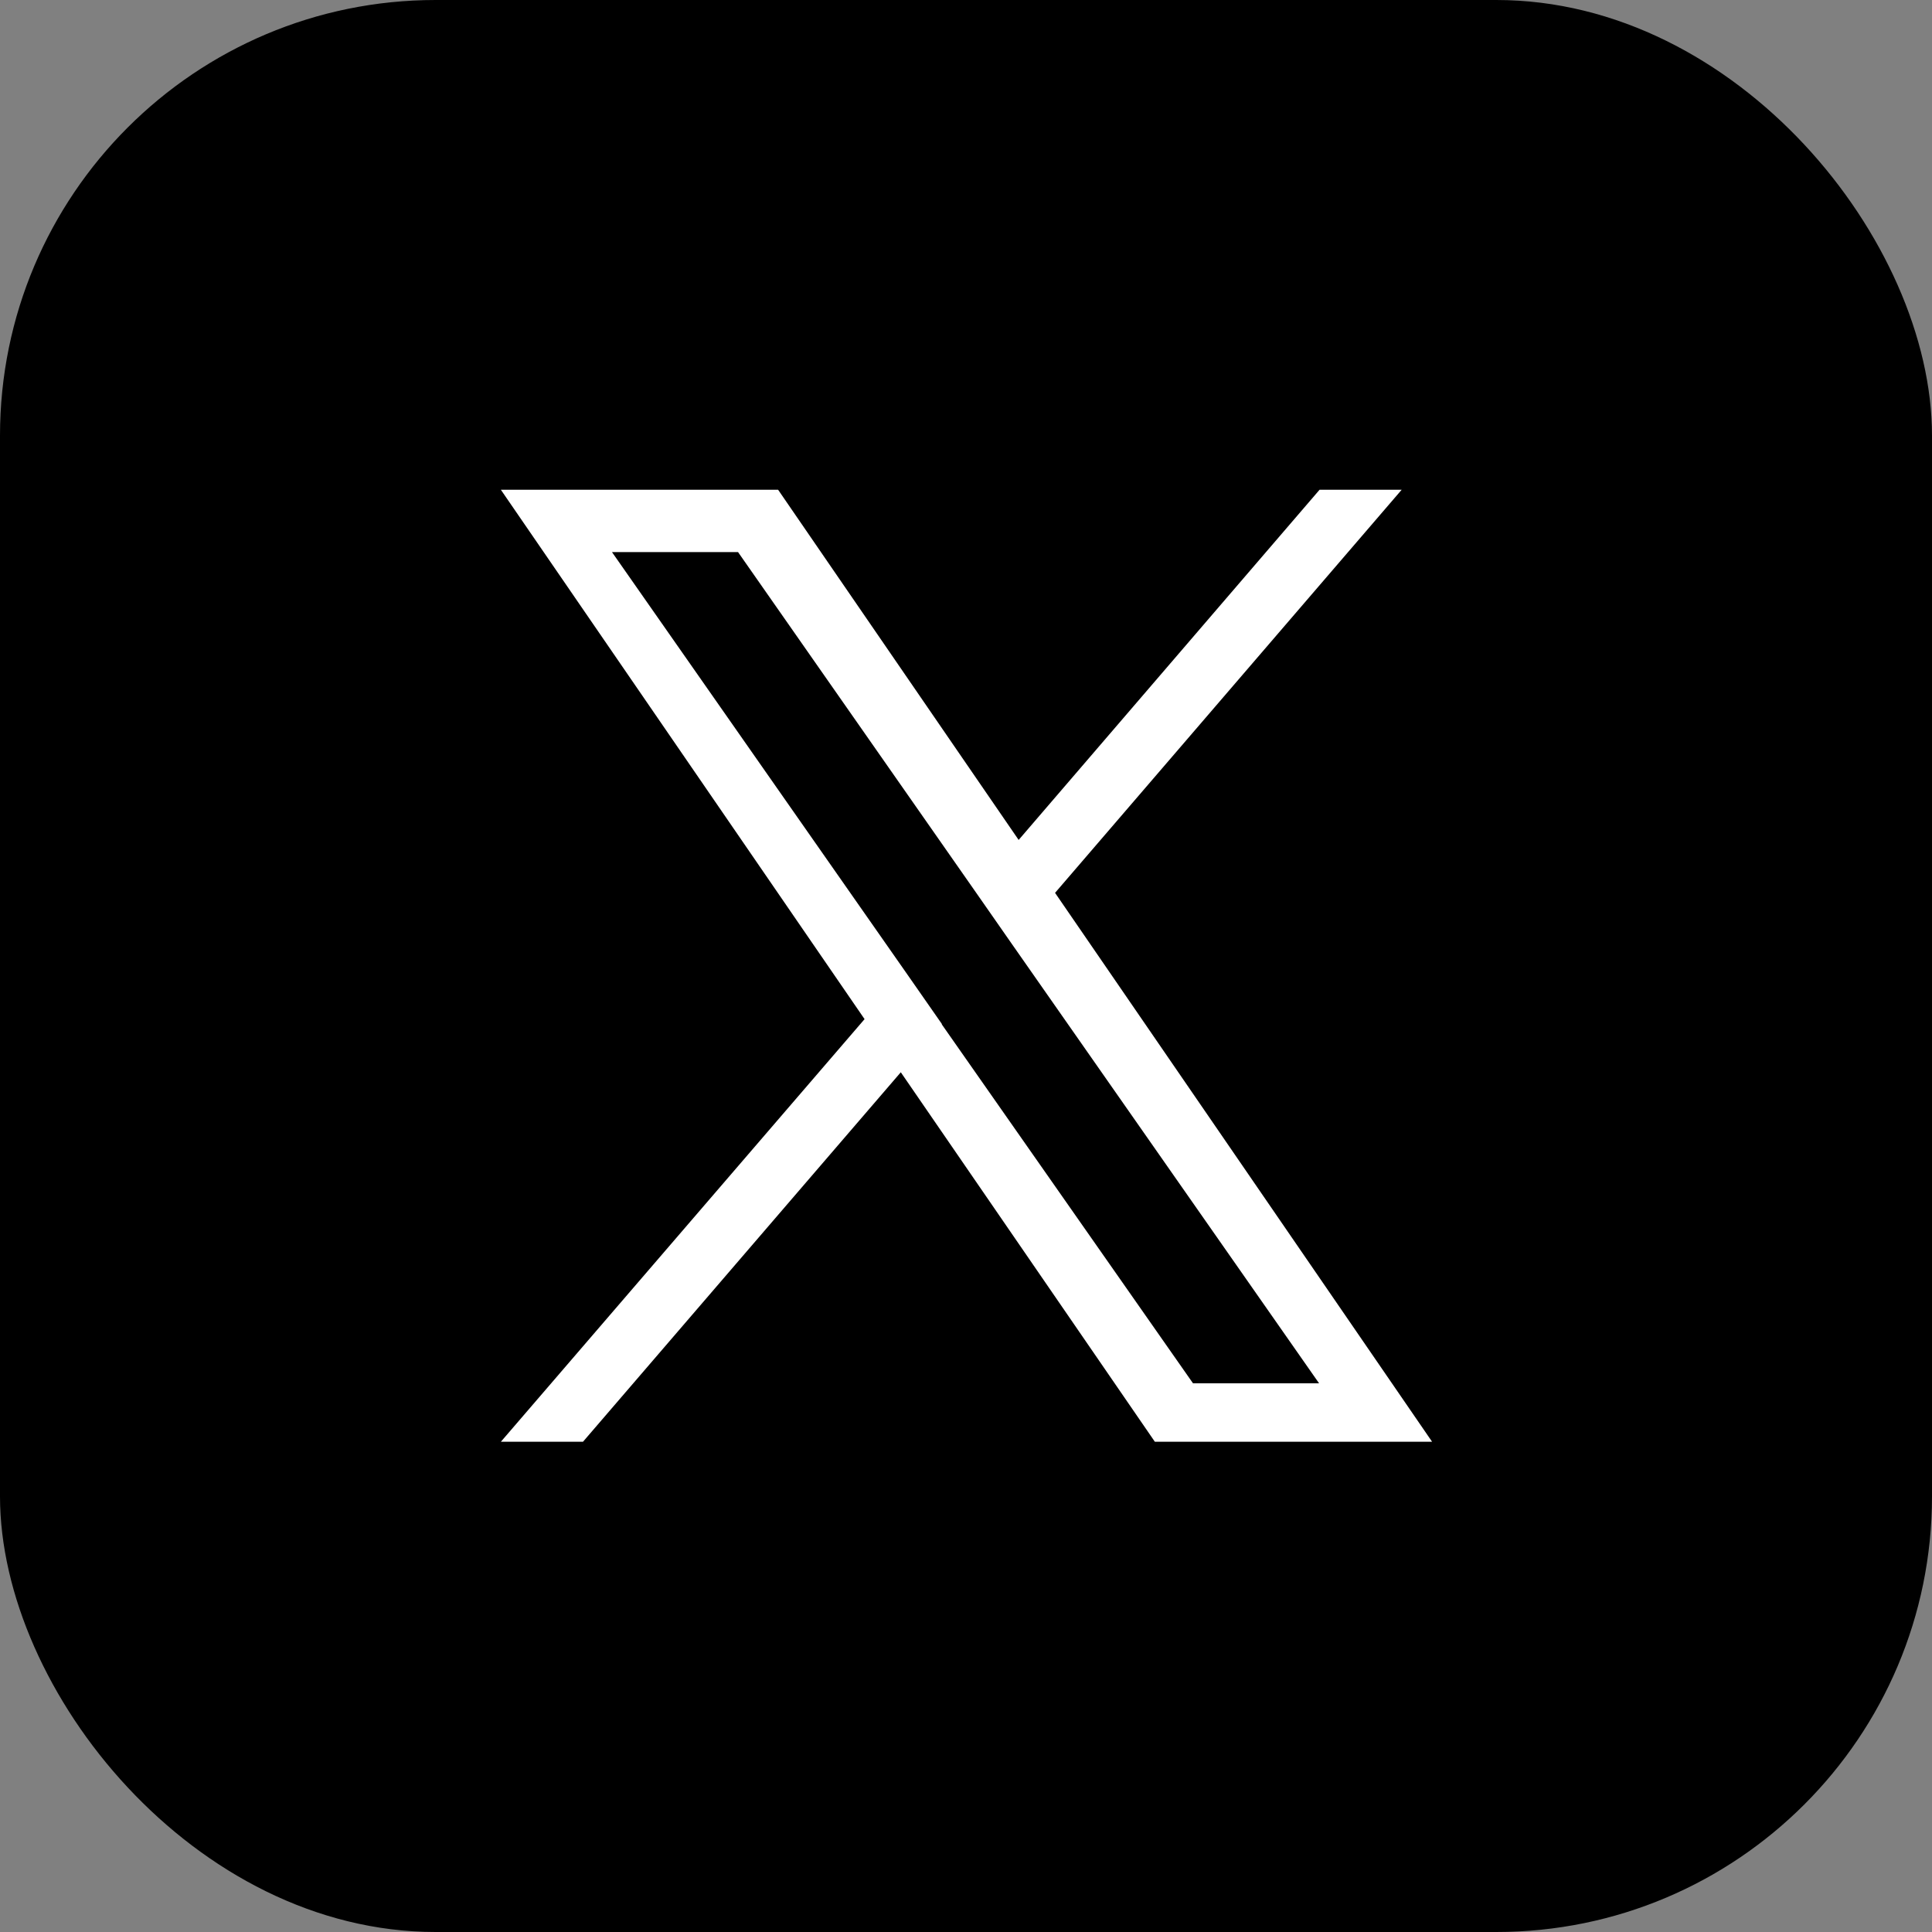
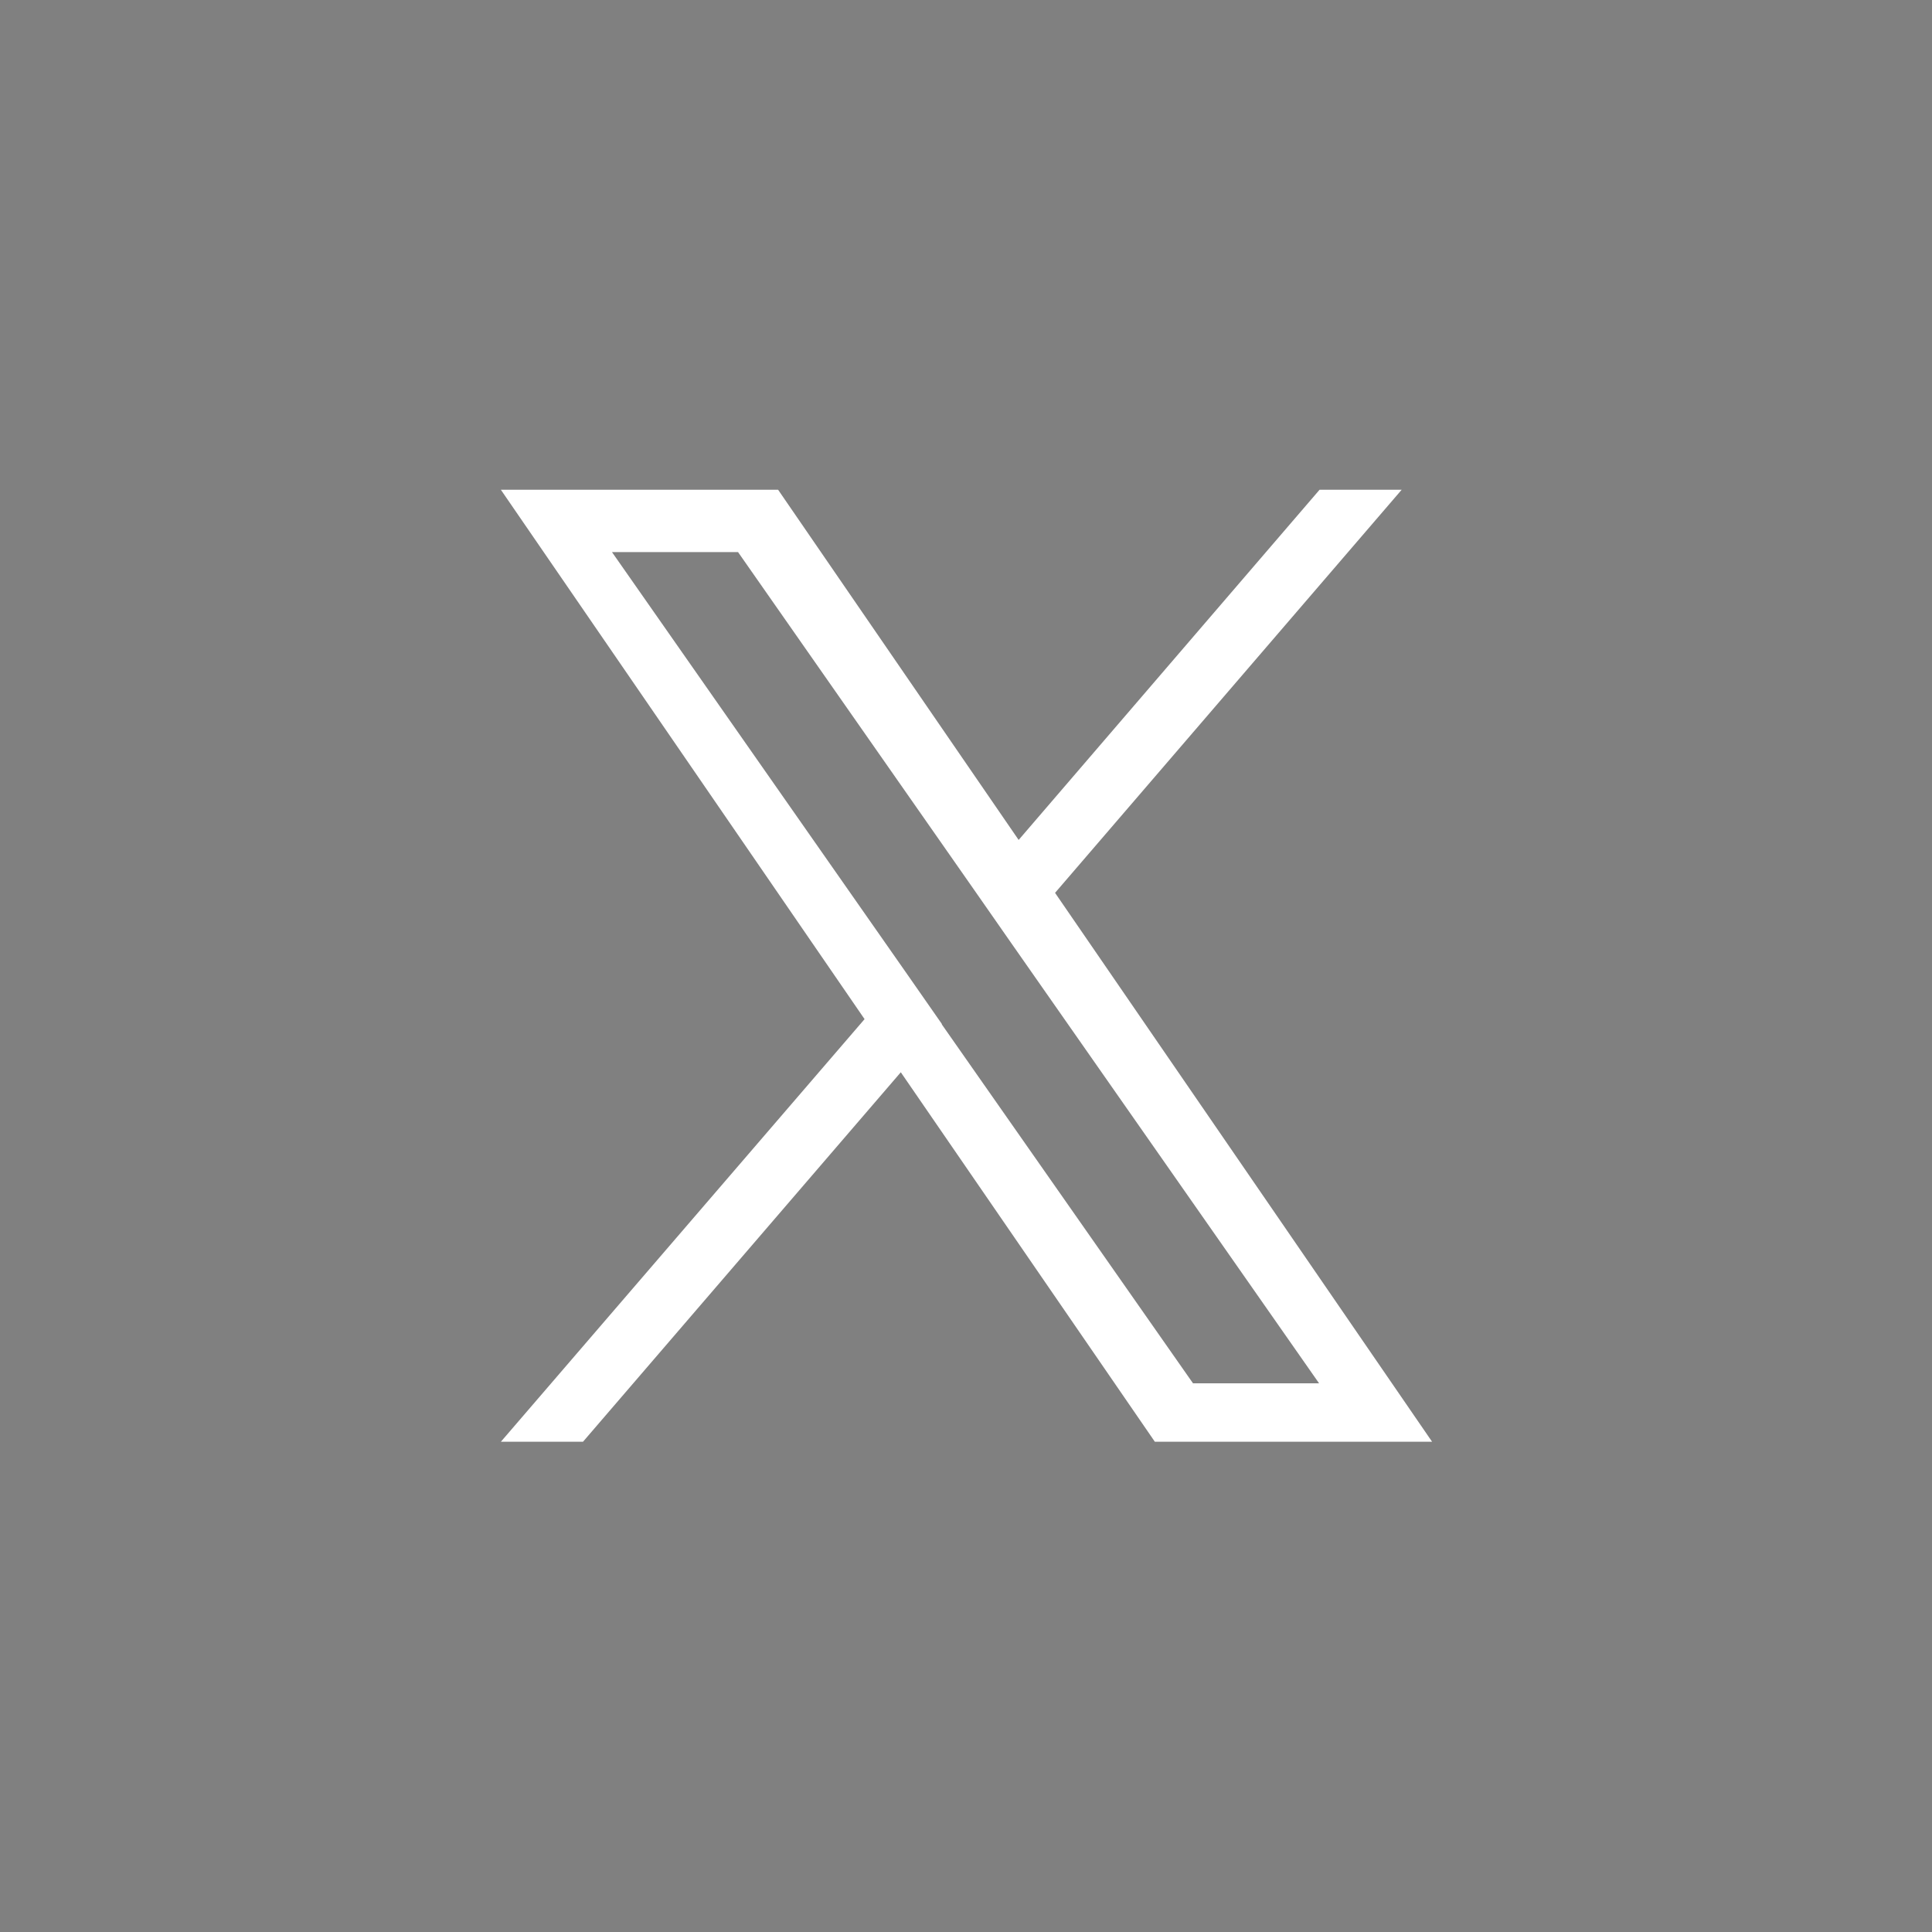
<svg xmlns="http://www.w3.org/2000/svg" id="_レイヤー_2" viewBox="0 0 40 40">
  <rect x="0" y="0" width="40" height="40" fill="#808080" stroke="none" />
  <defs>
    <style>.cls-1{fill:#fff;}</style>
  </defs>
  <g id="text">
-     <rect y="0" width="40" height="40" rx="9.02" ry="9.02" />
    <path class="cls-1" d="M21.84,18.49l7.18-8.35h-1.7l-6.23,7.25-4.98-7.25h-5.74l7.53,10.96-7.53,8.75h1.7l6.58-7.65,5.26,7.65h5.74l-7.81-11.37h0ZM19.5,21.2l-.76-1.09-6.07-8.68h2.61l4.9,7.01.76,1.09,6.37,9.11h-2.61l-5.2-7.43h0Z" />
  </g>
</svg>